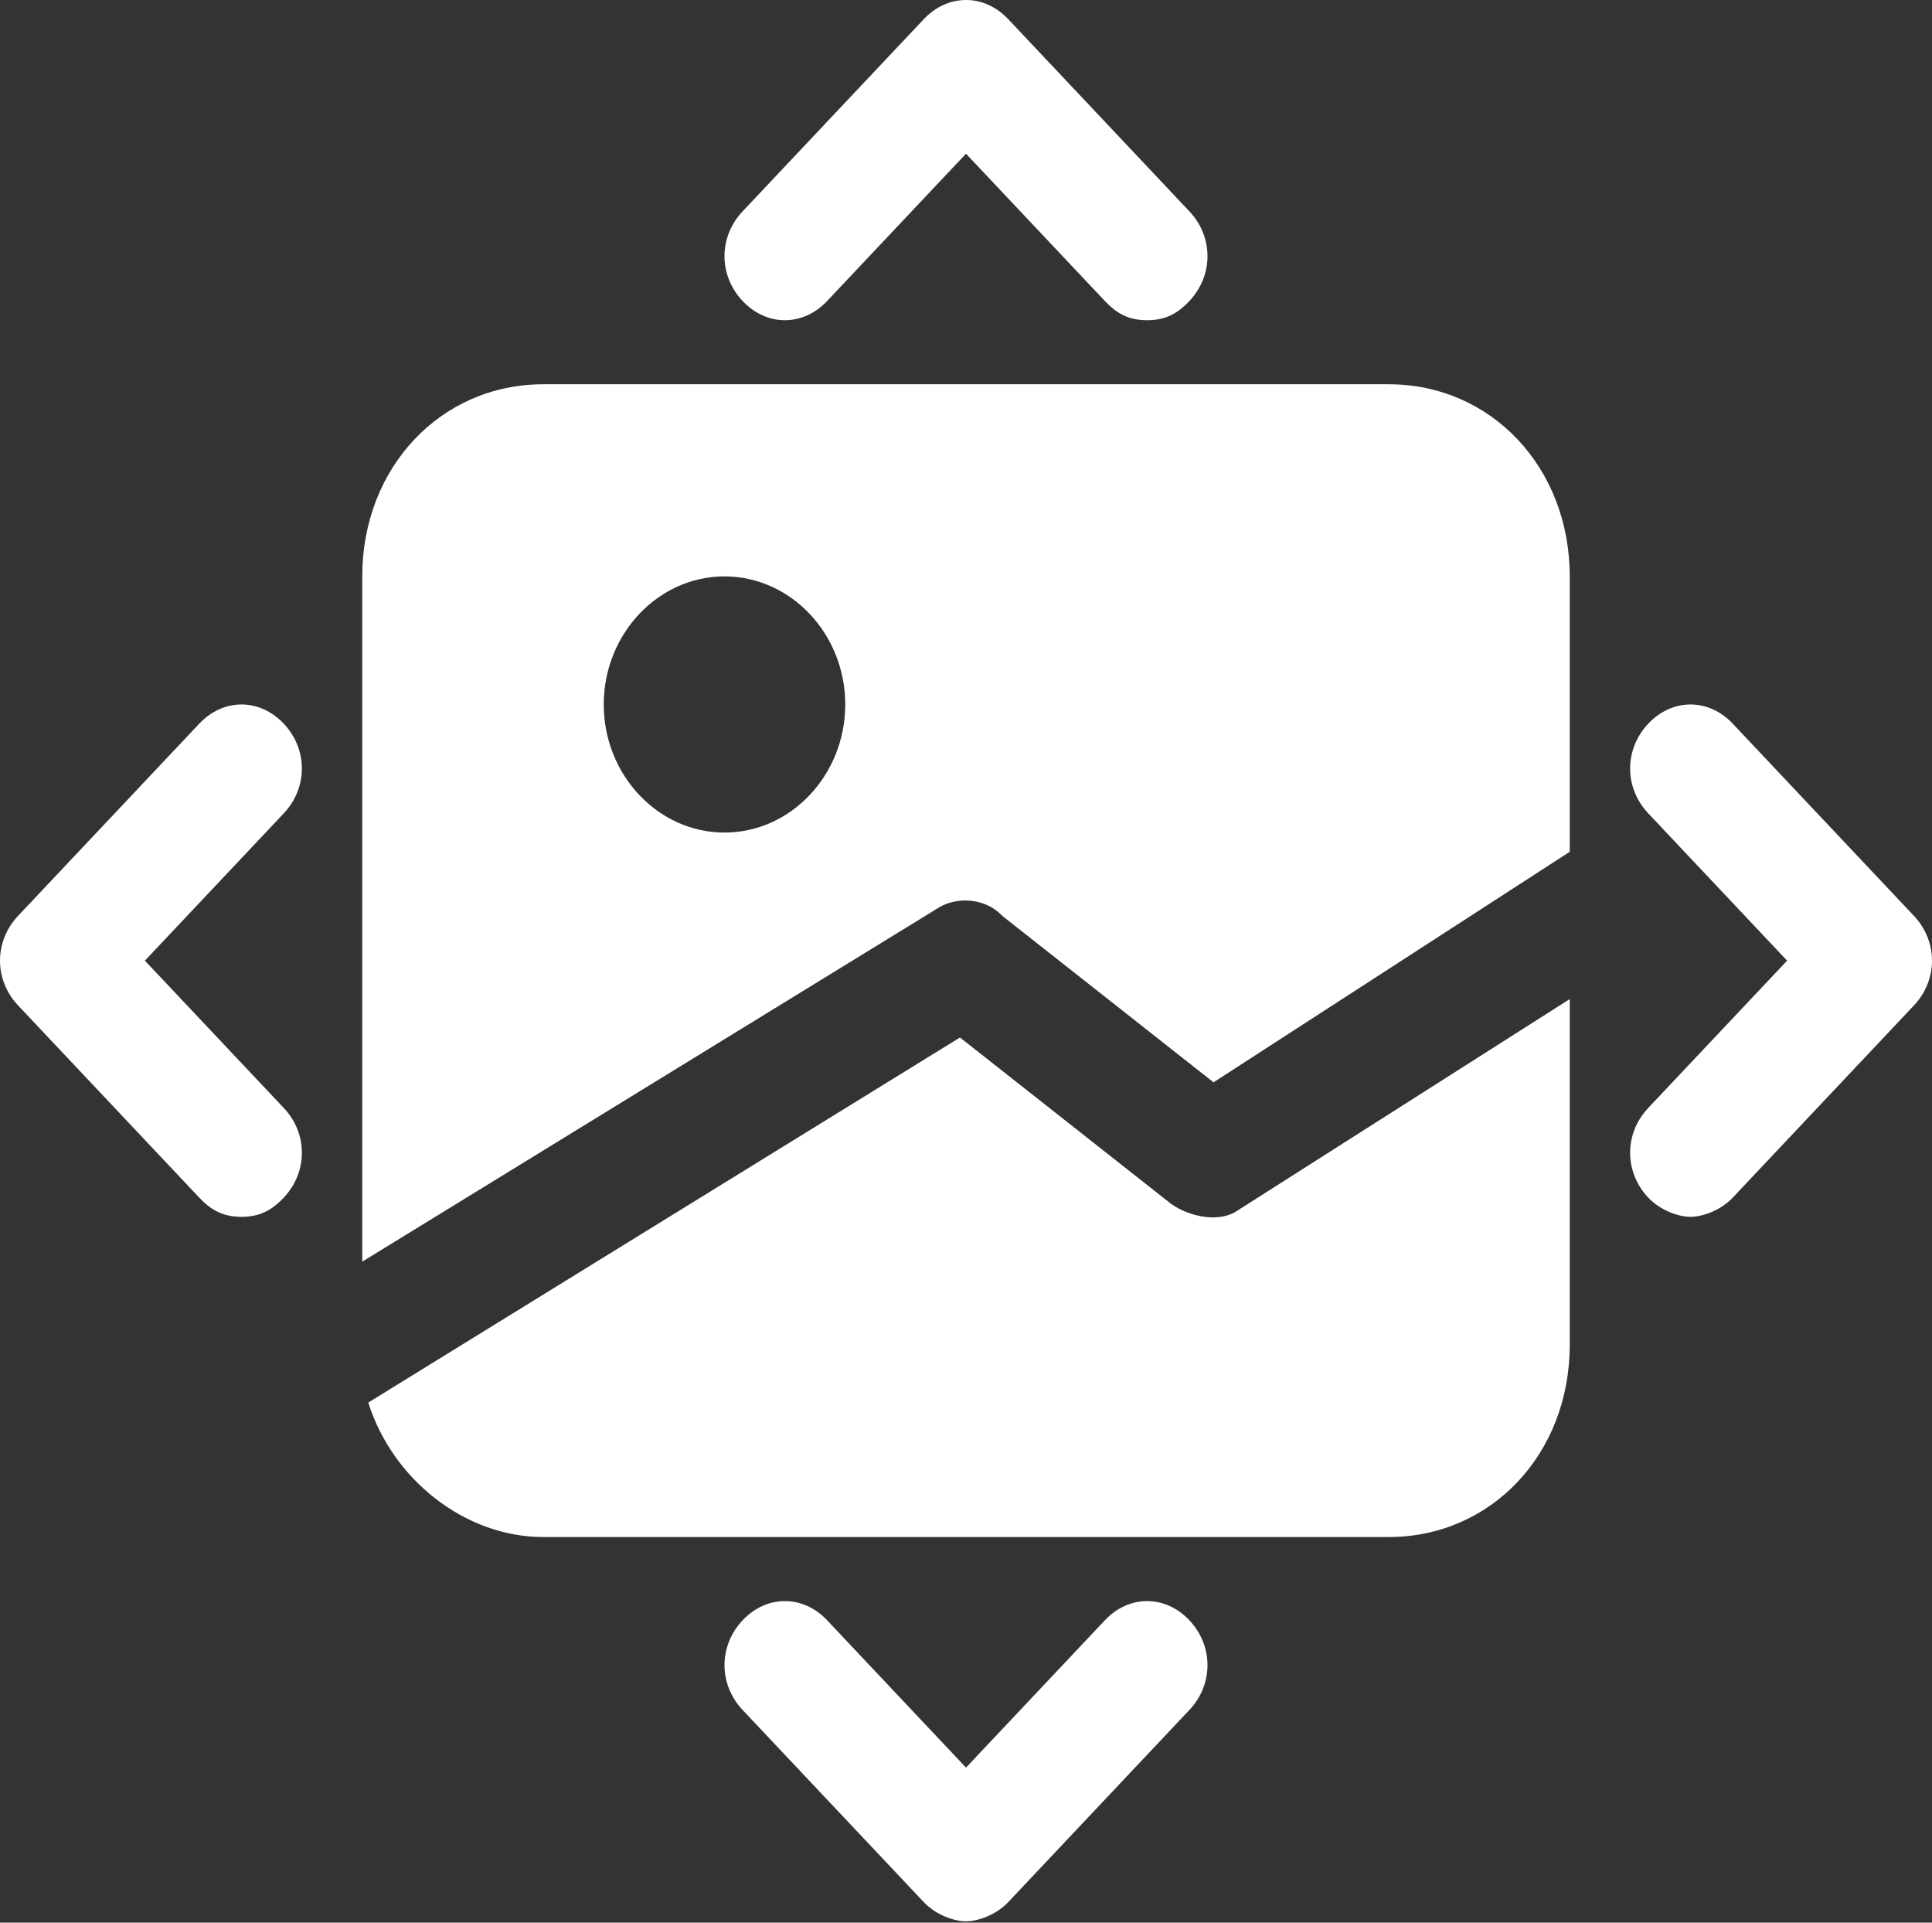
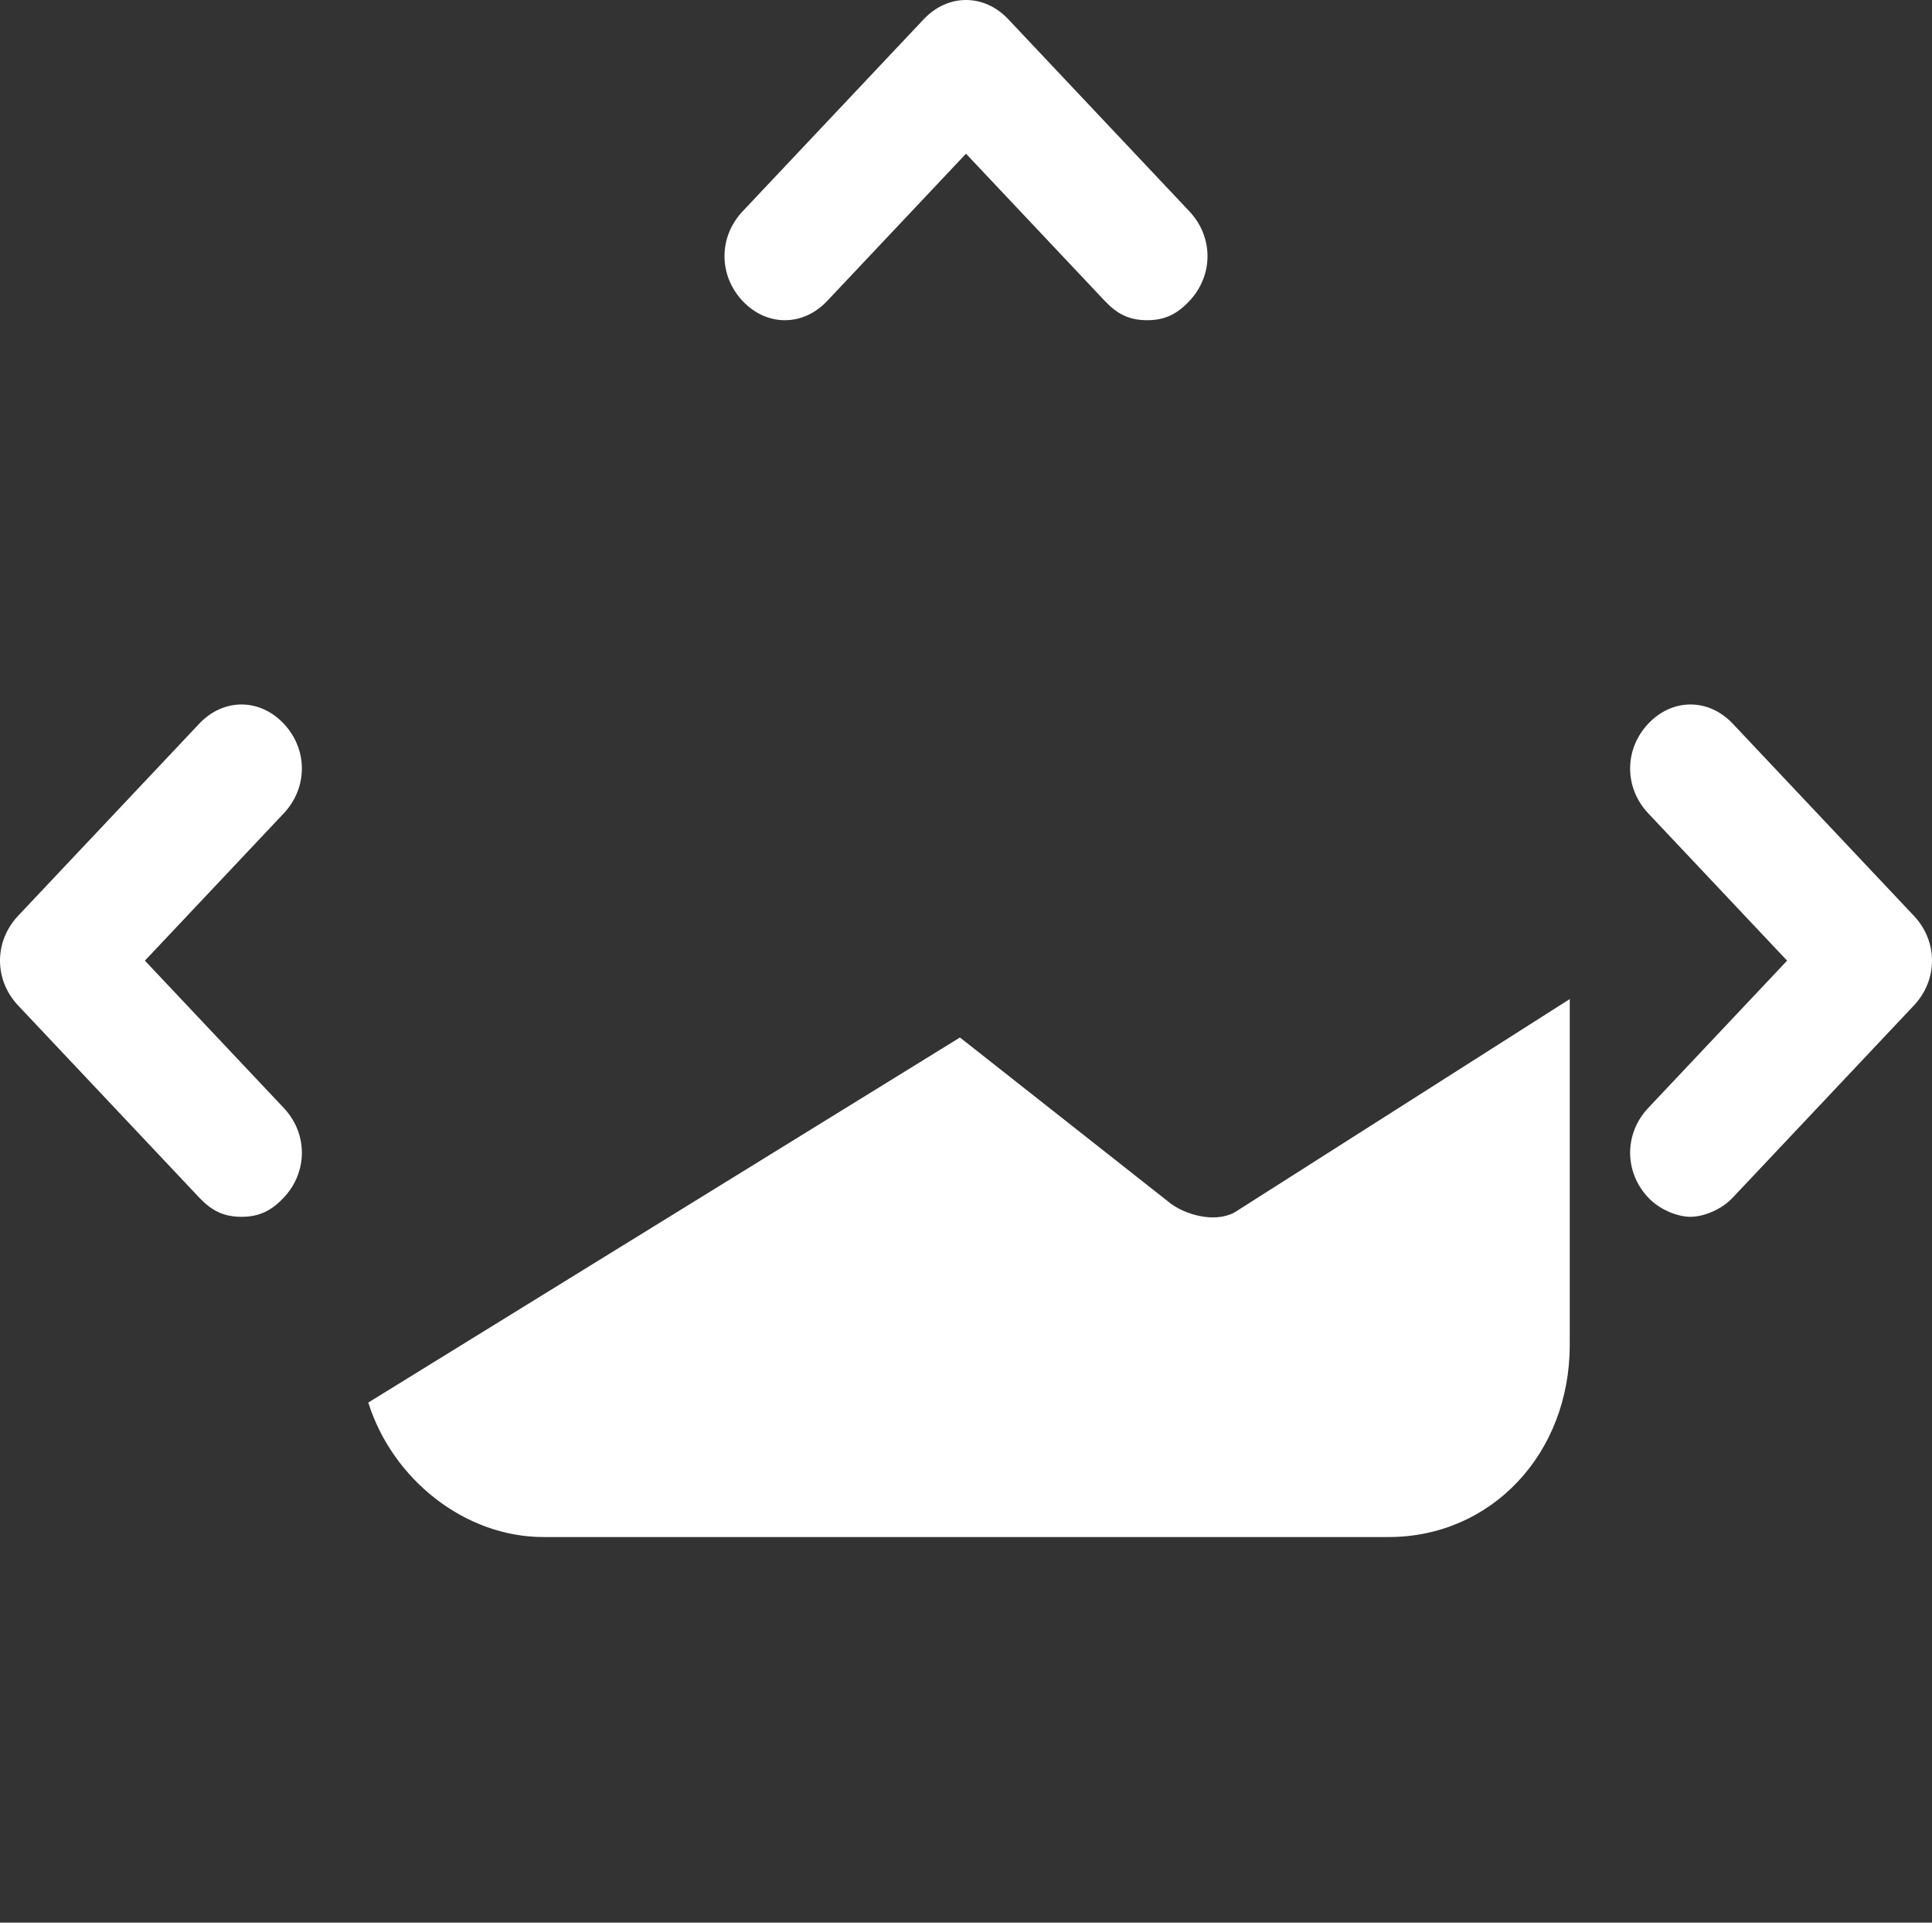
<svg xmlns="http://www.w3.org/2000/svg" width="200" height="199" viewBox="0 0 200 199" fill="none">
  <rect x="0" y="0" width="200" height="199" fill="#333333" stroke="none" />
-   <path d="M143.75 39.773H56.25C45.625 39.773 37.5 48.39 37.5 59.659V130.587L96.875 94.129C98.75 92.803 101.875 92.803 103.75 94.792L125.625 112.027L162.5 88.163V59.659C162.5 48.39 154.375 39.773 143.75 39.773ZM75 86.174C68.125 86.174 62.5 80.209 62.5 72.917C62.5 65.625 68.125 59.659 75 59.659C81.875 59.659 87.5 65.625 87.5 72.917C87.5 80.209 81.875 86.174 75 86.174Z" fill="white" />
  <path d="M121.25 124.621L99.375 107.386L38.125 145.171C40.625 153.125 48.125 159.091 56.25 159.091H143.75C154.375 159.091 162.5 150.474 162.5 139.205V103.409L128.125 125.284C126.25 126.61 123.125 125.947 121.25 124.621Z" fill="white" />
  <path d="M85.625 31.155L100 15.909L114.375 31.155C115.625 32.481 116.875 33.144 118.75 33.144C120.625 33.144 121.875 32.481 123.125 31.155C125.625 28.504 125.625 24.526 123.125 21.875L104.375 1.989C101.875 -0.663 98.125 -0.663 95.625 1.989L76.875 21.875C74.375 24.526 74.375 28.504 76.875 31.155C79.375 33.807 83.125 33.807 85.625 31.155Z" fill="white" />
-   <path d="M114.375 167.708L100 182.955L85.625 167.708C83.125 165.057 79.375 165.057 76.875 167.708C74.375 170.36 74.375 174.337 76.875 176.989L95.625 196.875C96.875 198.201 98.75 198.864 100 198.864C101.25 198.864 103.125 198.201 104.375 196.875L123.125 176.989C125.625 174.337 125.625 170.36 123.125 167.708C120.625 165.057 116.875 165.057 114.375 167.708Z" fill="white" />
  <path d="M29.375 74.905C26.875 72.254 23.125 72.254 20.625 74.905L1.875 94.791C-0.625 97.443 -0.625 101.42 1.875 104.072L20.625 123.958C21.875 125.284 23.125 125.947 25 125.947C26.875 125.947 28.125 125.284 29.375 123.958C31.875 121.307 31.875 117.329 29.375 114.678L15 99.432L29.375 84.185C31.875 81.534 31.875 77.557 29.375 74.905Z" fill="white" />
  <path d="M198.125 94.791L179.375 74.905C176.875 72.254 173.125 72.254 170.625 74.905C168.125 77.557 168.125 81.534 170.625 84.185L185 99.432L170.625 114.678C168.125 117.329 168.125 121.307 170.625 123.958C171.875 125.284 173.75 125.947 175 125.947C176.25 125.947 178.125 125.284 179.375 123.958L198.125 104.072C200.625 101.42 200.625 97.443 198.125 94.791Z" fill="white" />
</svg>